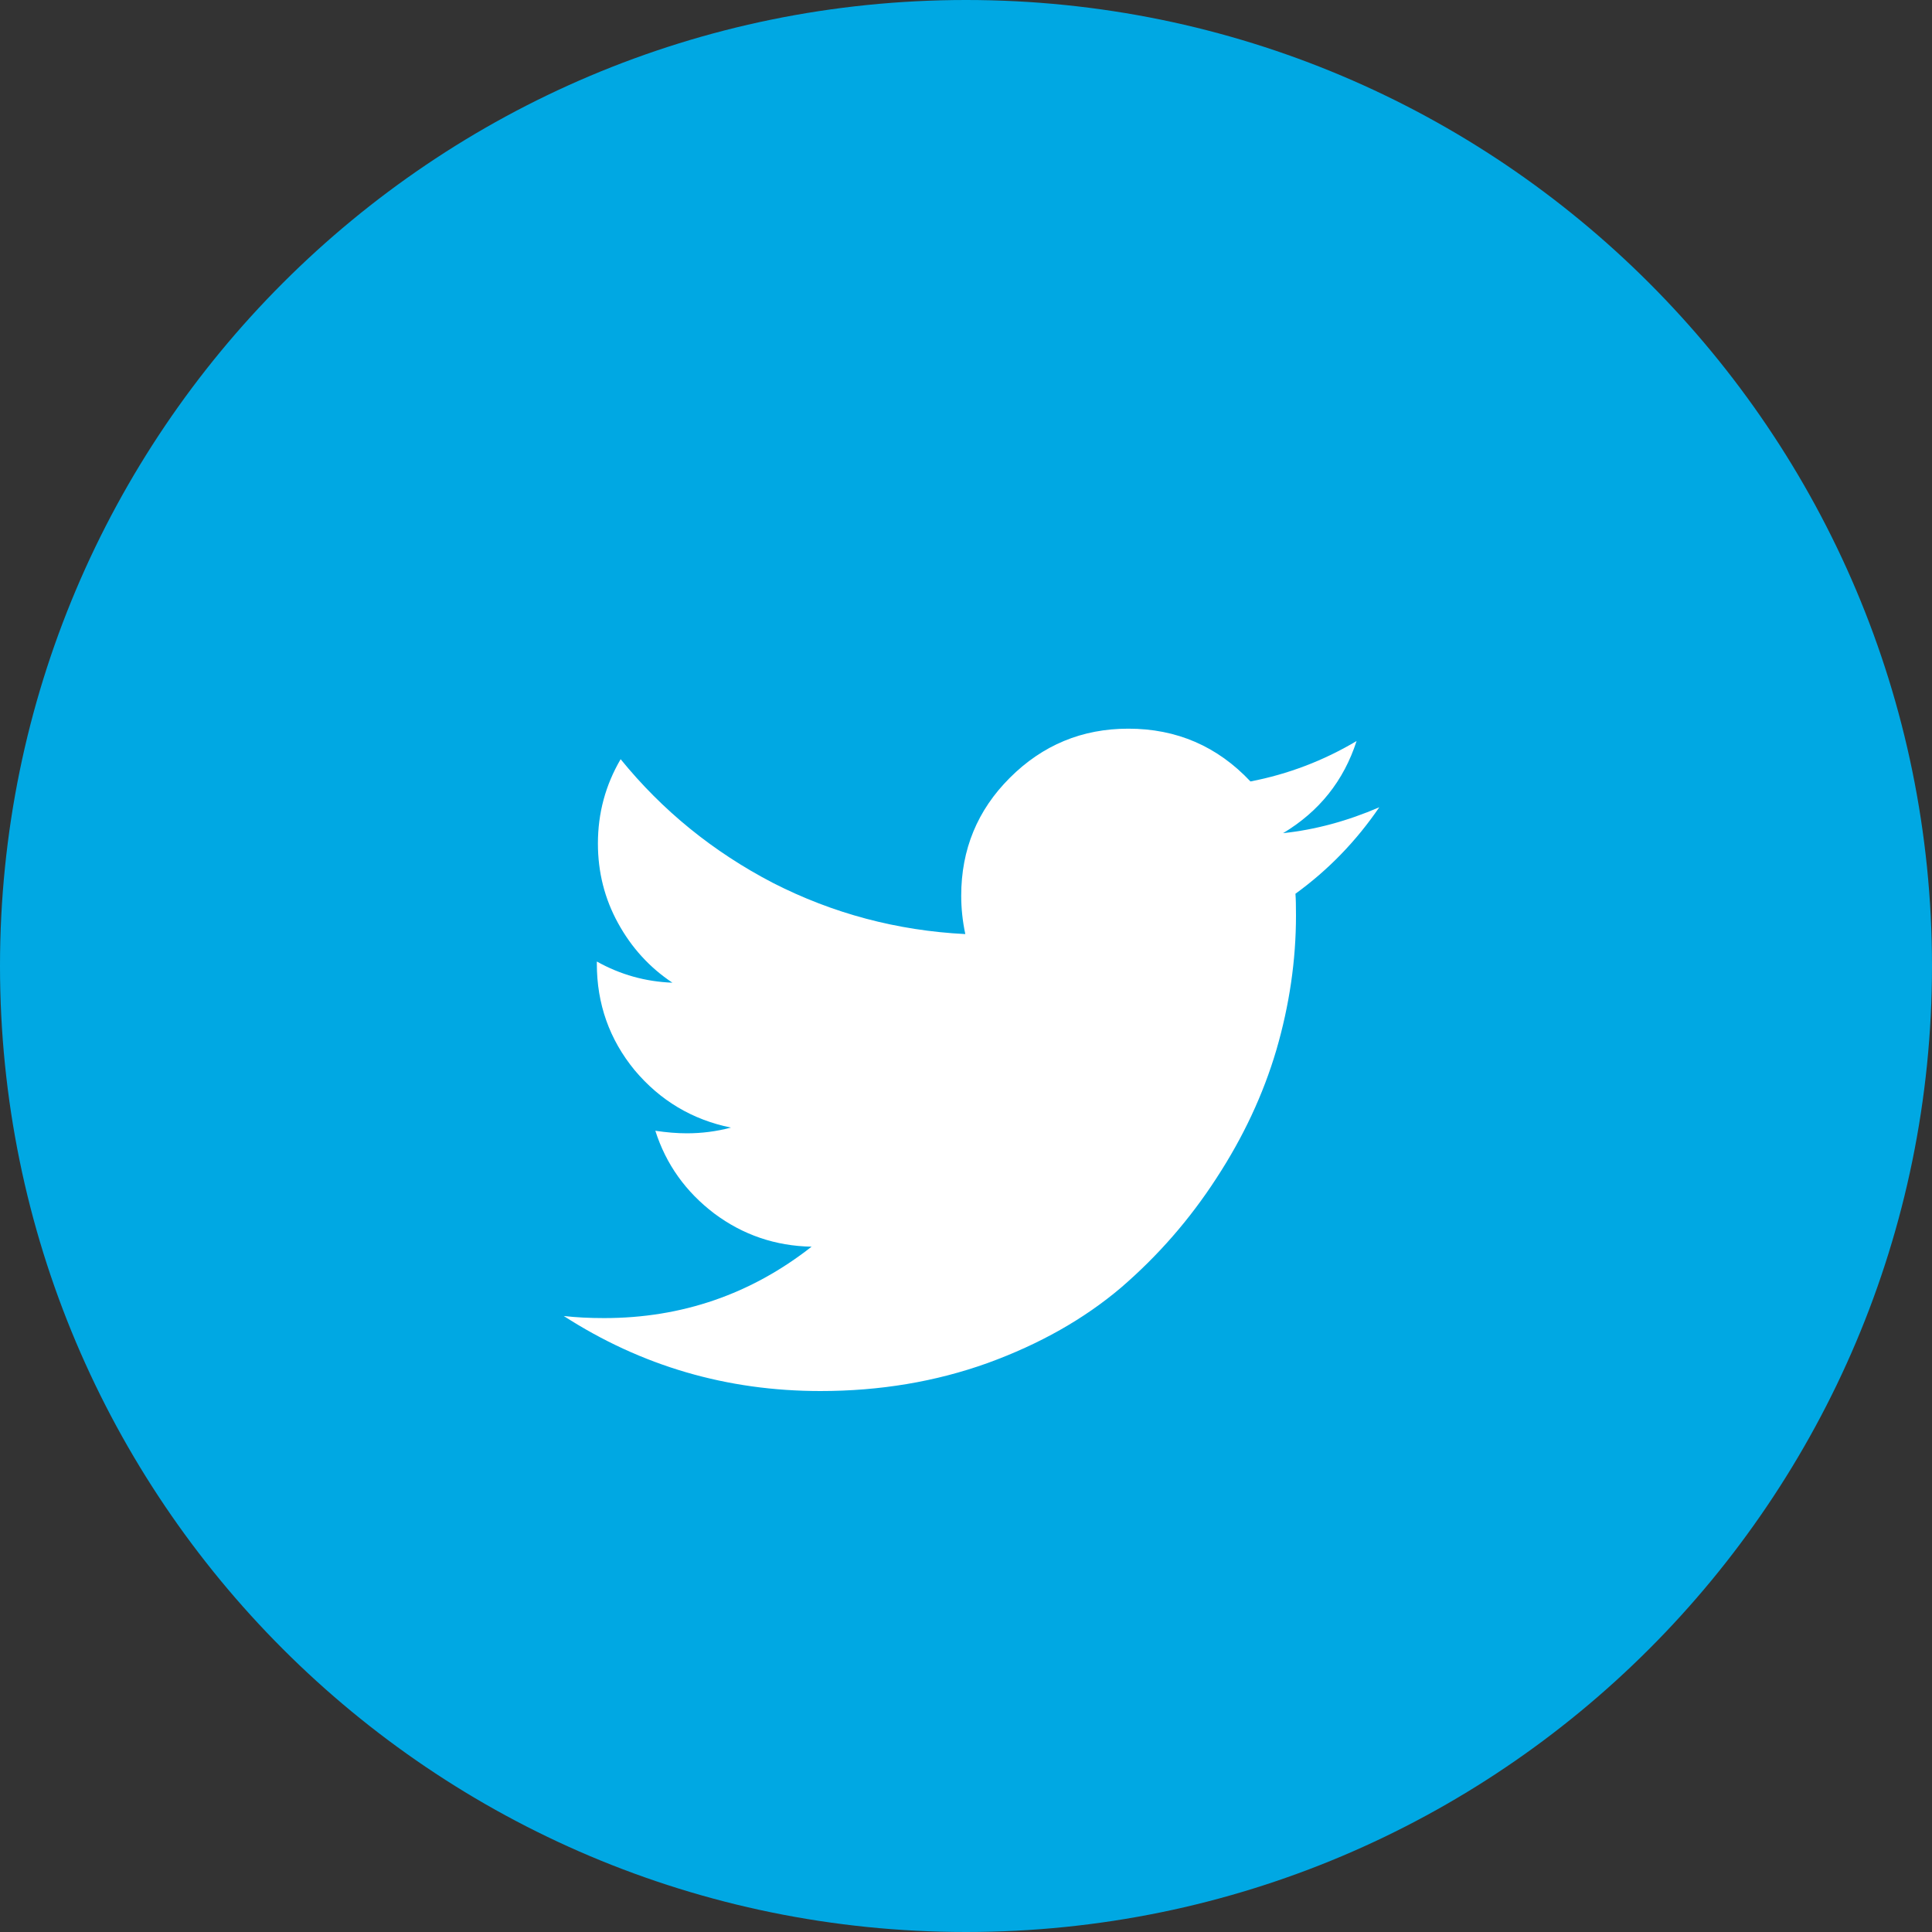
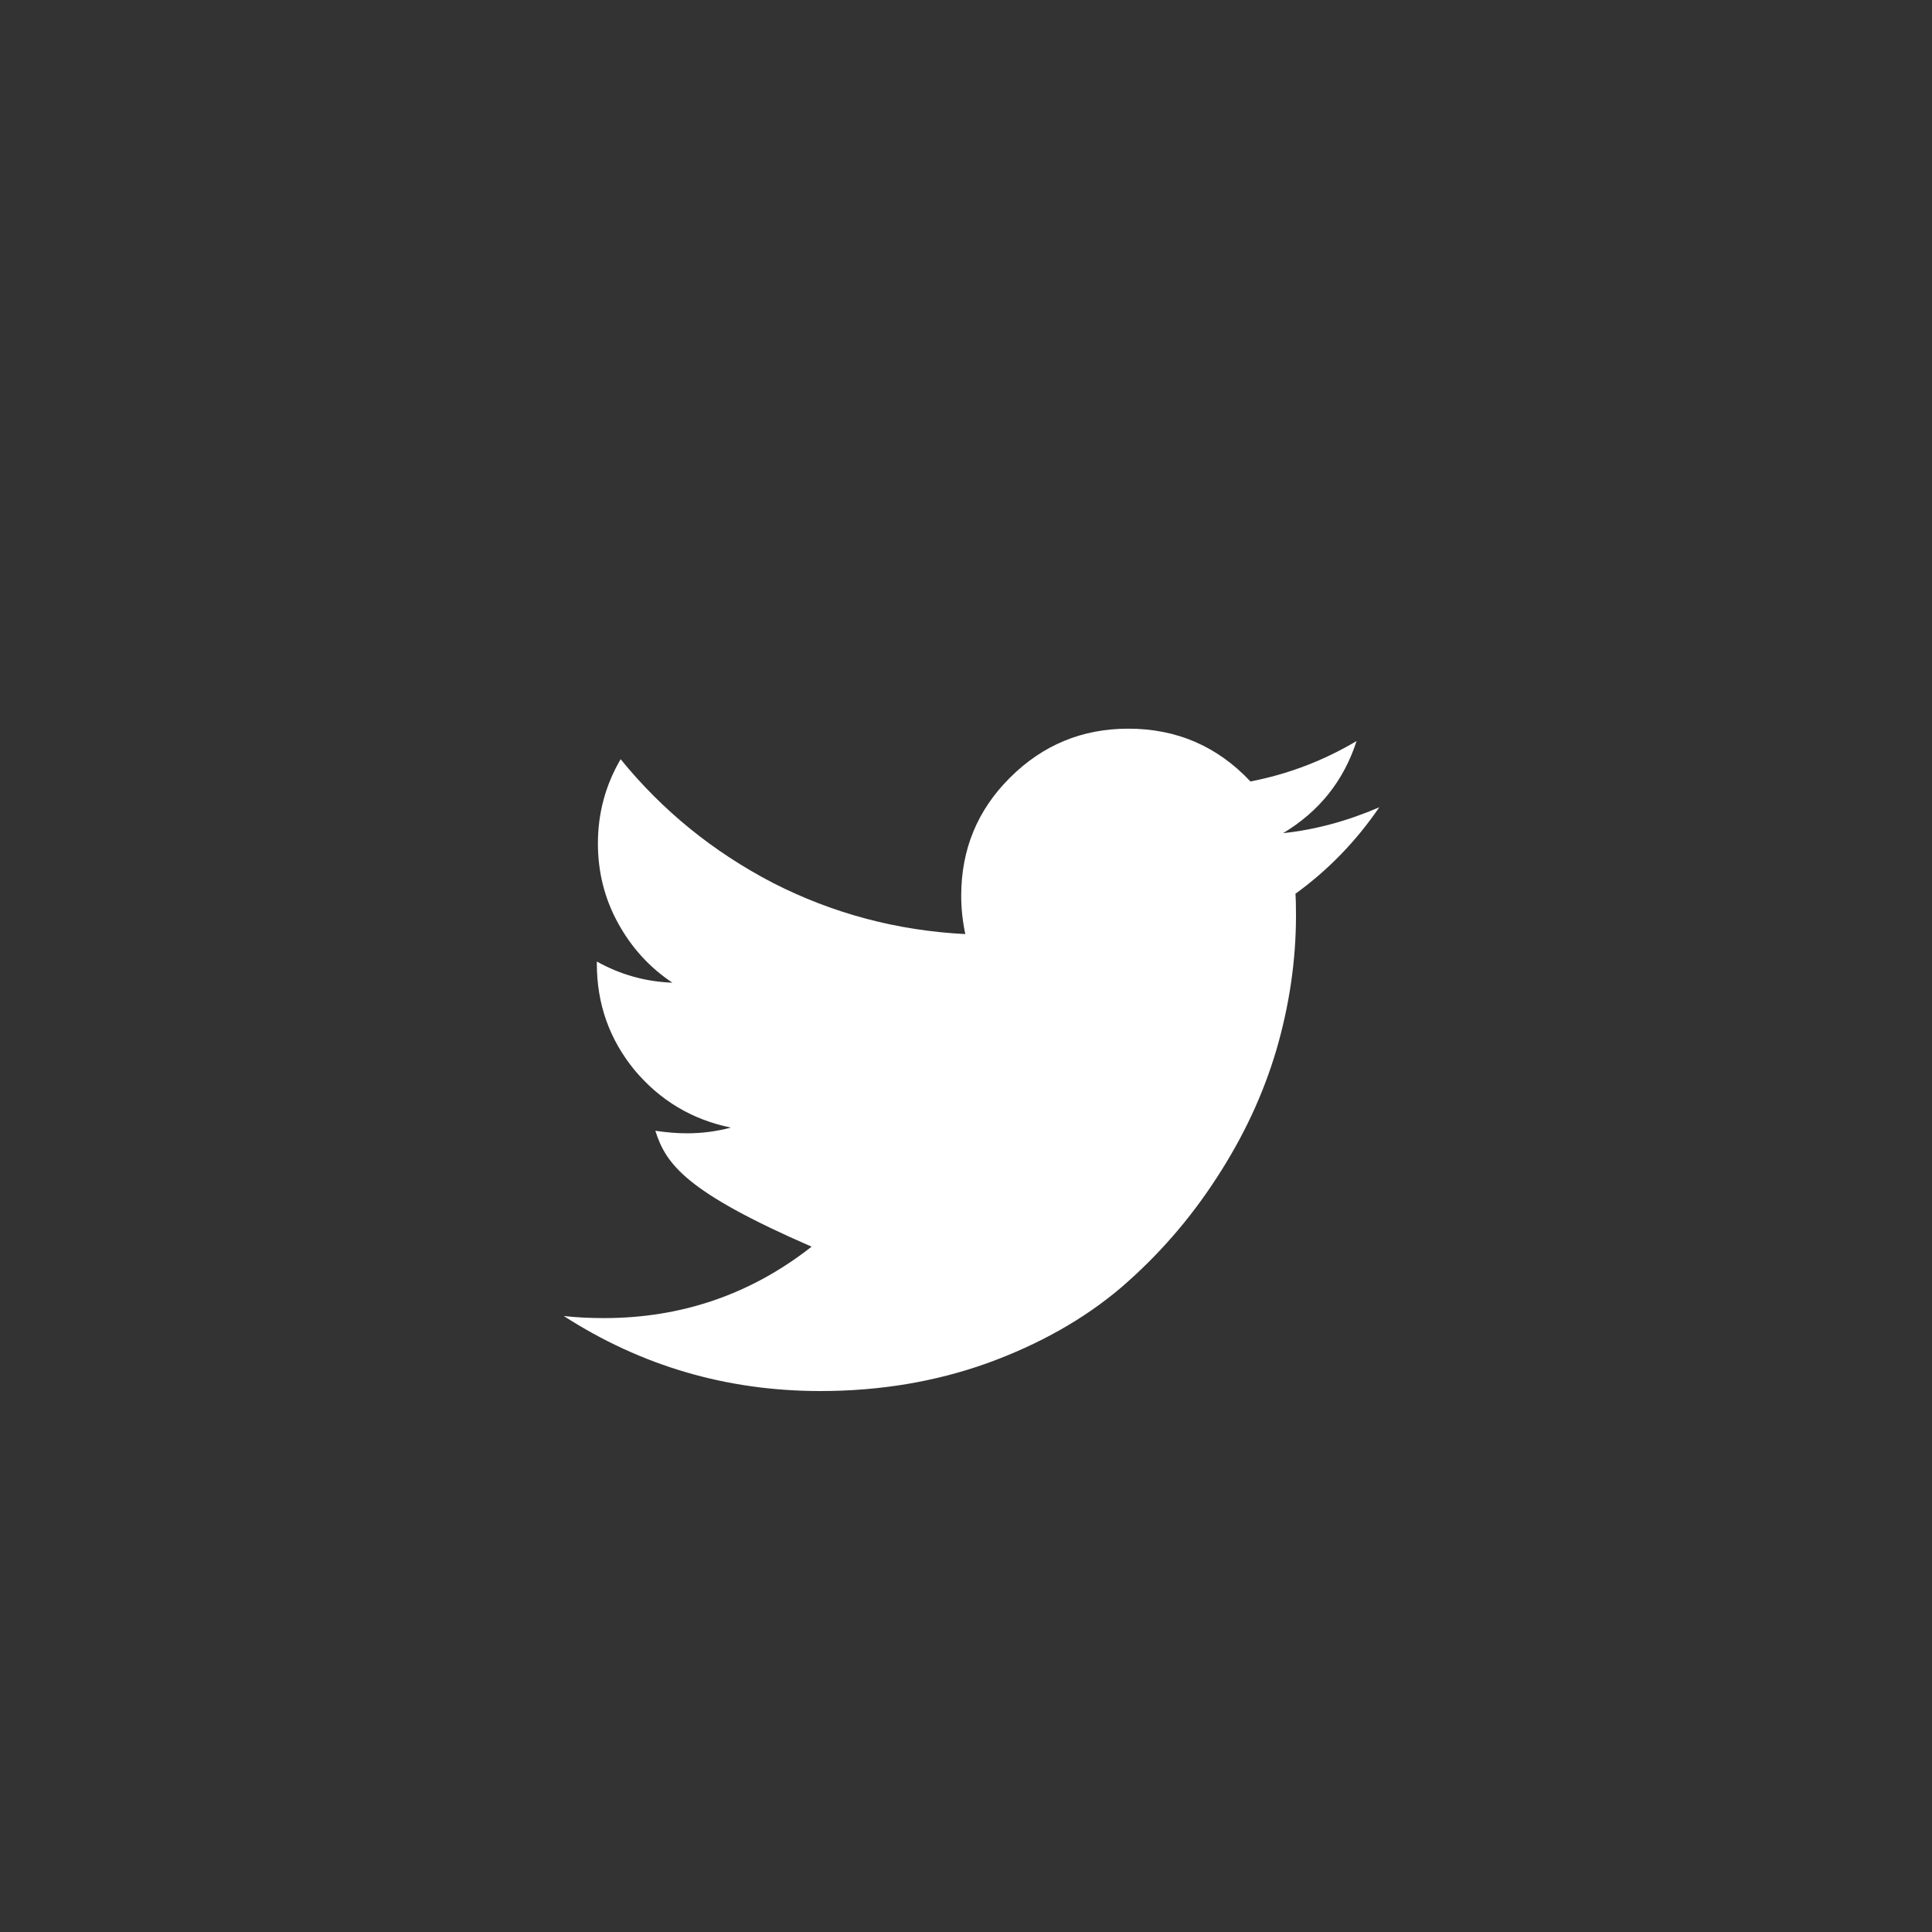
<svg xmlns="http://www.w3.org/2000/svg" width="25" height="25" viewBox="0 0 25 25" fill="none">
  <rect x="0" y="0" width="25" height="25" fill="#333333" stroke="none" />
-   <path fill-rule="evenodd" clip-rule="evenodd" d="M12.5 25C19.404 25 25 19.404 25 12.5C25 5.596 19.404 0 12.5 0C5.596 0 0 5.596 0 12.5C0 19.404 5.596 25 12.5 25Z" fill="#00A8E3" />
-   <path d="M17.848 10.446C17.549 10.884 17.188 11.257 16.763 11.565C16.768 11.627 16.77 11.721 16.77 11.846C16.77 12.426 16.685 13.007 16.516 13.587C16.346 14.163 16.087 14.716 15.739 15.248C15.395 15.779 14.984 16.25 14.507 16.661C14.029 17.067 13.453 17.393 12.779 17.638C12.105 17.88 11.384 18 10.616 18C9.406 18 8.299 17.676 7.295 17.029C7.451 17.047 7.625 17.056 7.817 17.056C8.821 17.056 9.717 16.748 10.502 16.132C10.034 16.123 9.614 15.98 9.243 15.703C8.873 15.422 8.618 15.065 8.48 14.632C8.627 14.654 8.763 14.665 8.888 14.665C9.08 14.665 9.27 14.641 9.458 14.591C8.958 14.489 8.542 14.241 8.212 13.848C7.886 13.451 7.723 12.991 7.723 12.469V12.442C8.027 12.612 8.353 12.703 8.701 12.716C8.406 12.52 8.172 12.263 7.998 11.946C7.824 11.63 7.737 11.286 7.737 10.915C7.737 10.522 7.835 10.159 8.031 9.824C8.571 10.489 9.228 11.022 10 11.424C10.777 11.821 11.607 12.042 12.491 12.087C12.455 11.917 12.438 11.752 12.438 11.591C12.438 10.993 12.647 10.484 13.067 10.065C13.491 9.641 14.002 9.429 14.6 9.429C15.225 9.429 15.752 9.656 16.181 10.112C16.667 10.018 17.125 9.844 17.554 9.589C17.388 10.103 17.071 10.5 16.603 10.781C17.018 10.737 17.433 10.625 17.848 10.446Z" fill="white" />
+   <path d="M17.848 10.446C17.549 10.884 17.188 11.257 16.763 11.565C16.768 11.627 16.77 11.721 16.77 11.846C16.77 12.426 16.685 13.007 16.516 13.587C16.346 14.163 16.087 14.716 15.739 15.248C15.395 15.779 14.984 16.25 14.507 16.661C14.029 17.067 13.453 17.393 12.779 17.638C12.105 17.88 11.384 18 10.616 18C9.406 18 8.299 17.676 7.295 17.029C7.451 17.047 7.625 17.056 7.817 17.056C8.821 17.056 9.717 16.748 10.502 16.132C8.873 15.422 8.618 15.065 8.48 14.632C8.627 14.654 8.763 14.665 8.888 14.665C9.08 14.665 9.27 14.641 9.458 14.591C8.958 14.489 8.542 14.241 8.212 13.848C7.886 13.451 7.723 12.991 7.723 12.469V12.442C8.027 12.612 8.353 12.703 8.701 12.716C8.406 12.52 8.172 12.263 7.998 11.946C7.824 11.63 7.737 11.286 7.737 10.915C7.737 10.522 7.835 10.159 8.031 9.824C8.571 10.489 9.228 11.022 10 11.424C10.777 11.821 11.607 12.042 12.491 12.087C12.455 11.917 12.438 11.752 12.438 11.591C12.438 10.993 12.647 10.484 13.067 10.065C13.491 9.641 14.002 9.429 14.6 9.429C15.225 9.429 15.752 9.656 16.181 10.112C16.667 10.018 17.125 9.844 17.554 9.589C17.388 10.103 17.071 10.5 16.603 10.781C17.018 10.737 17.433 10.625 17.848 10.446Z" fill="white" />
</svg>